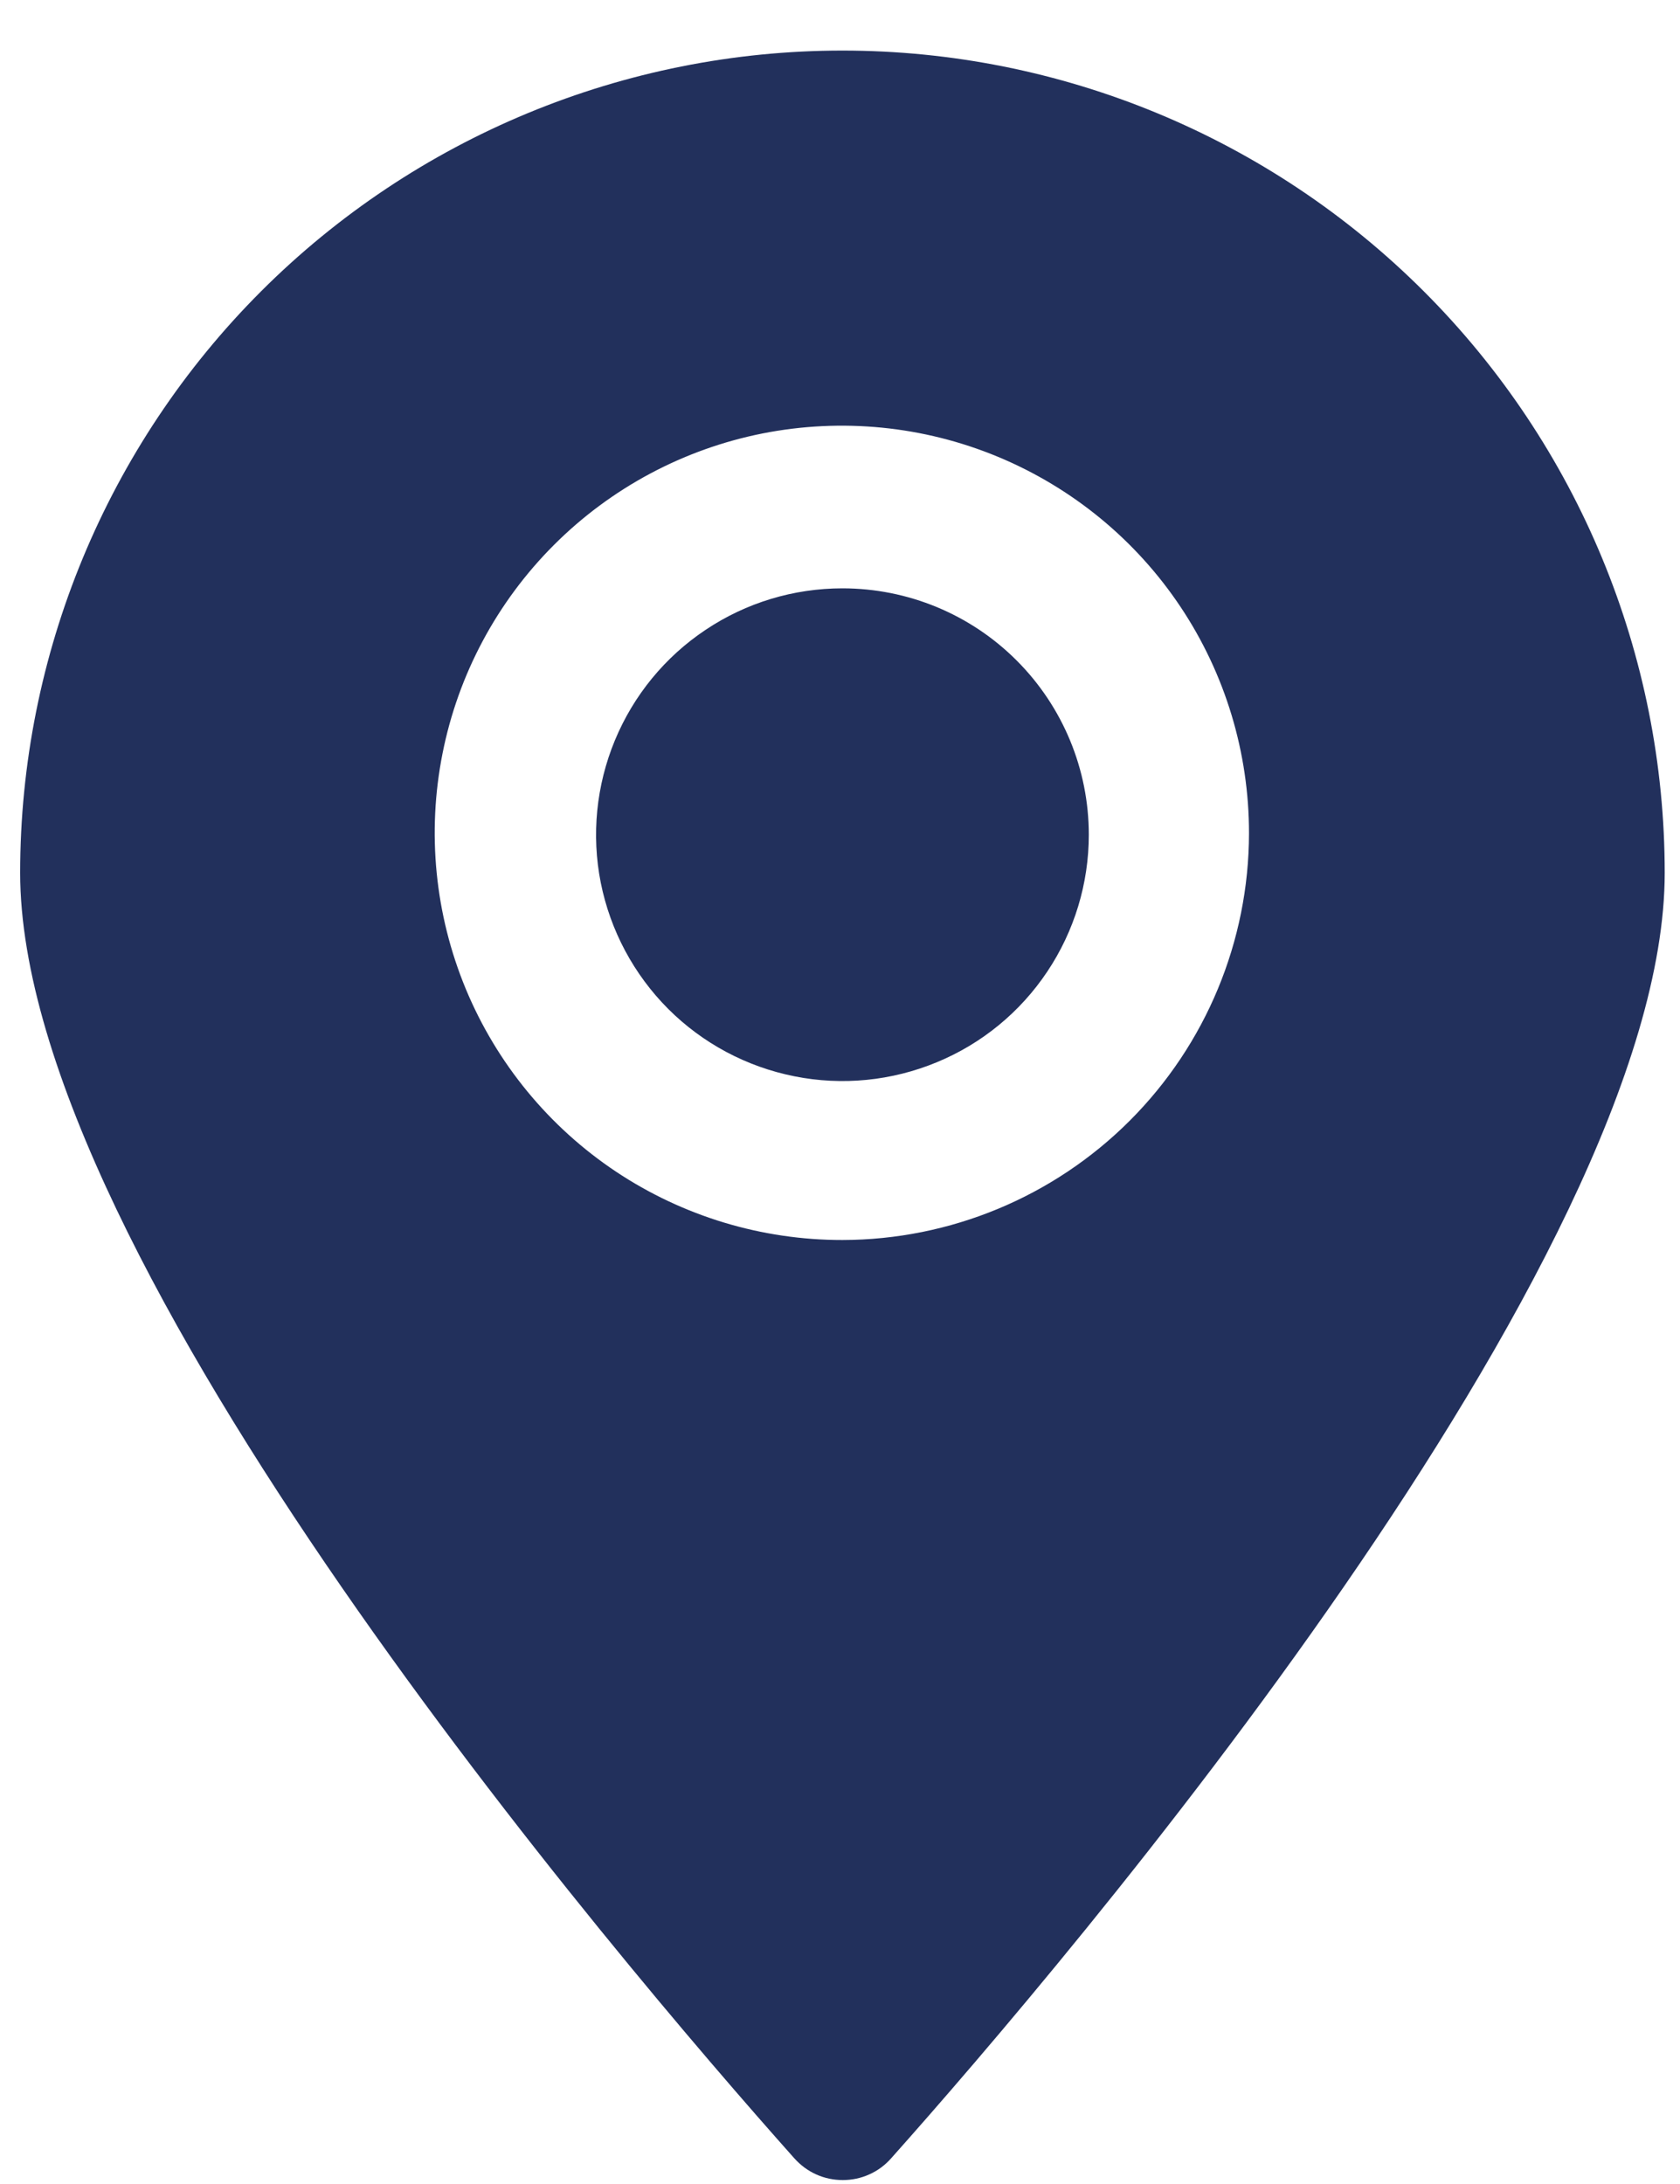
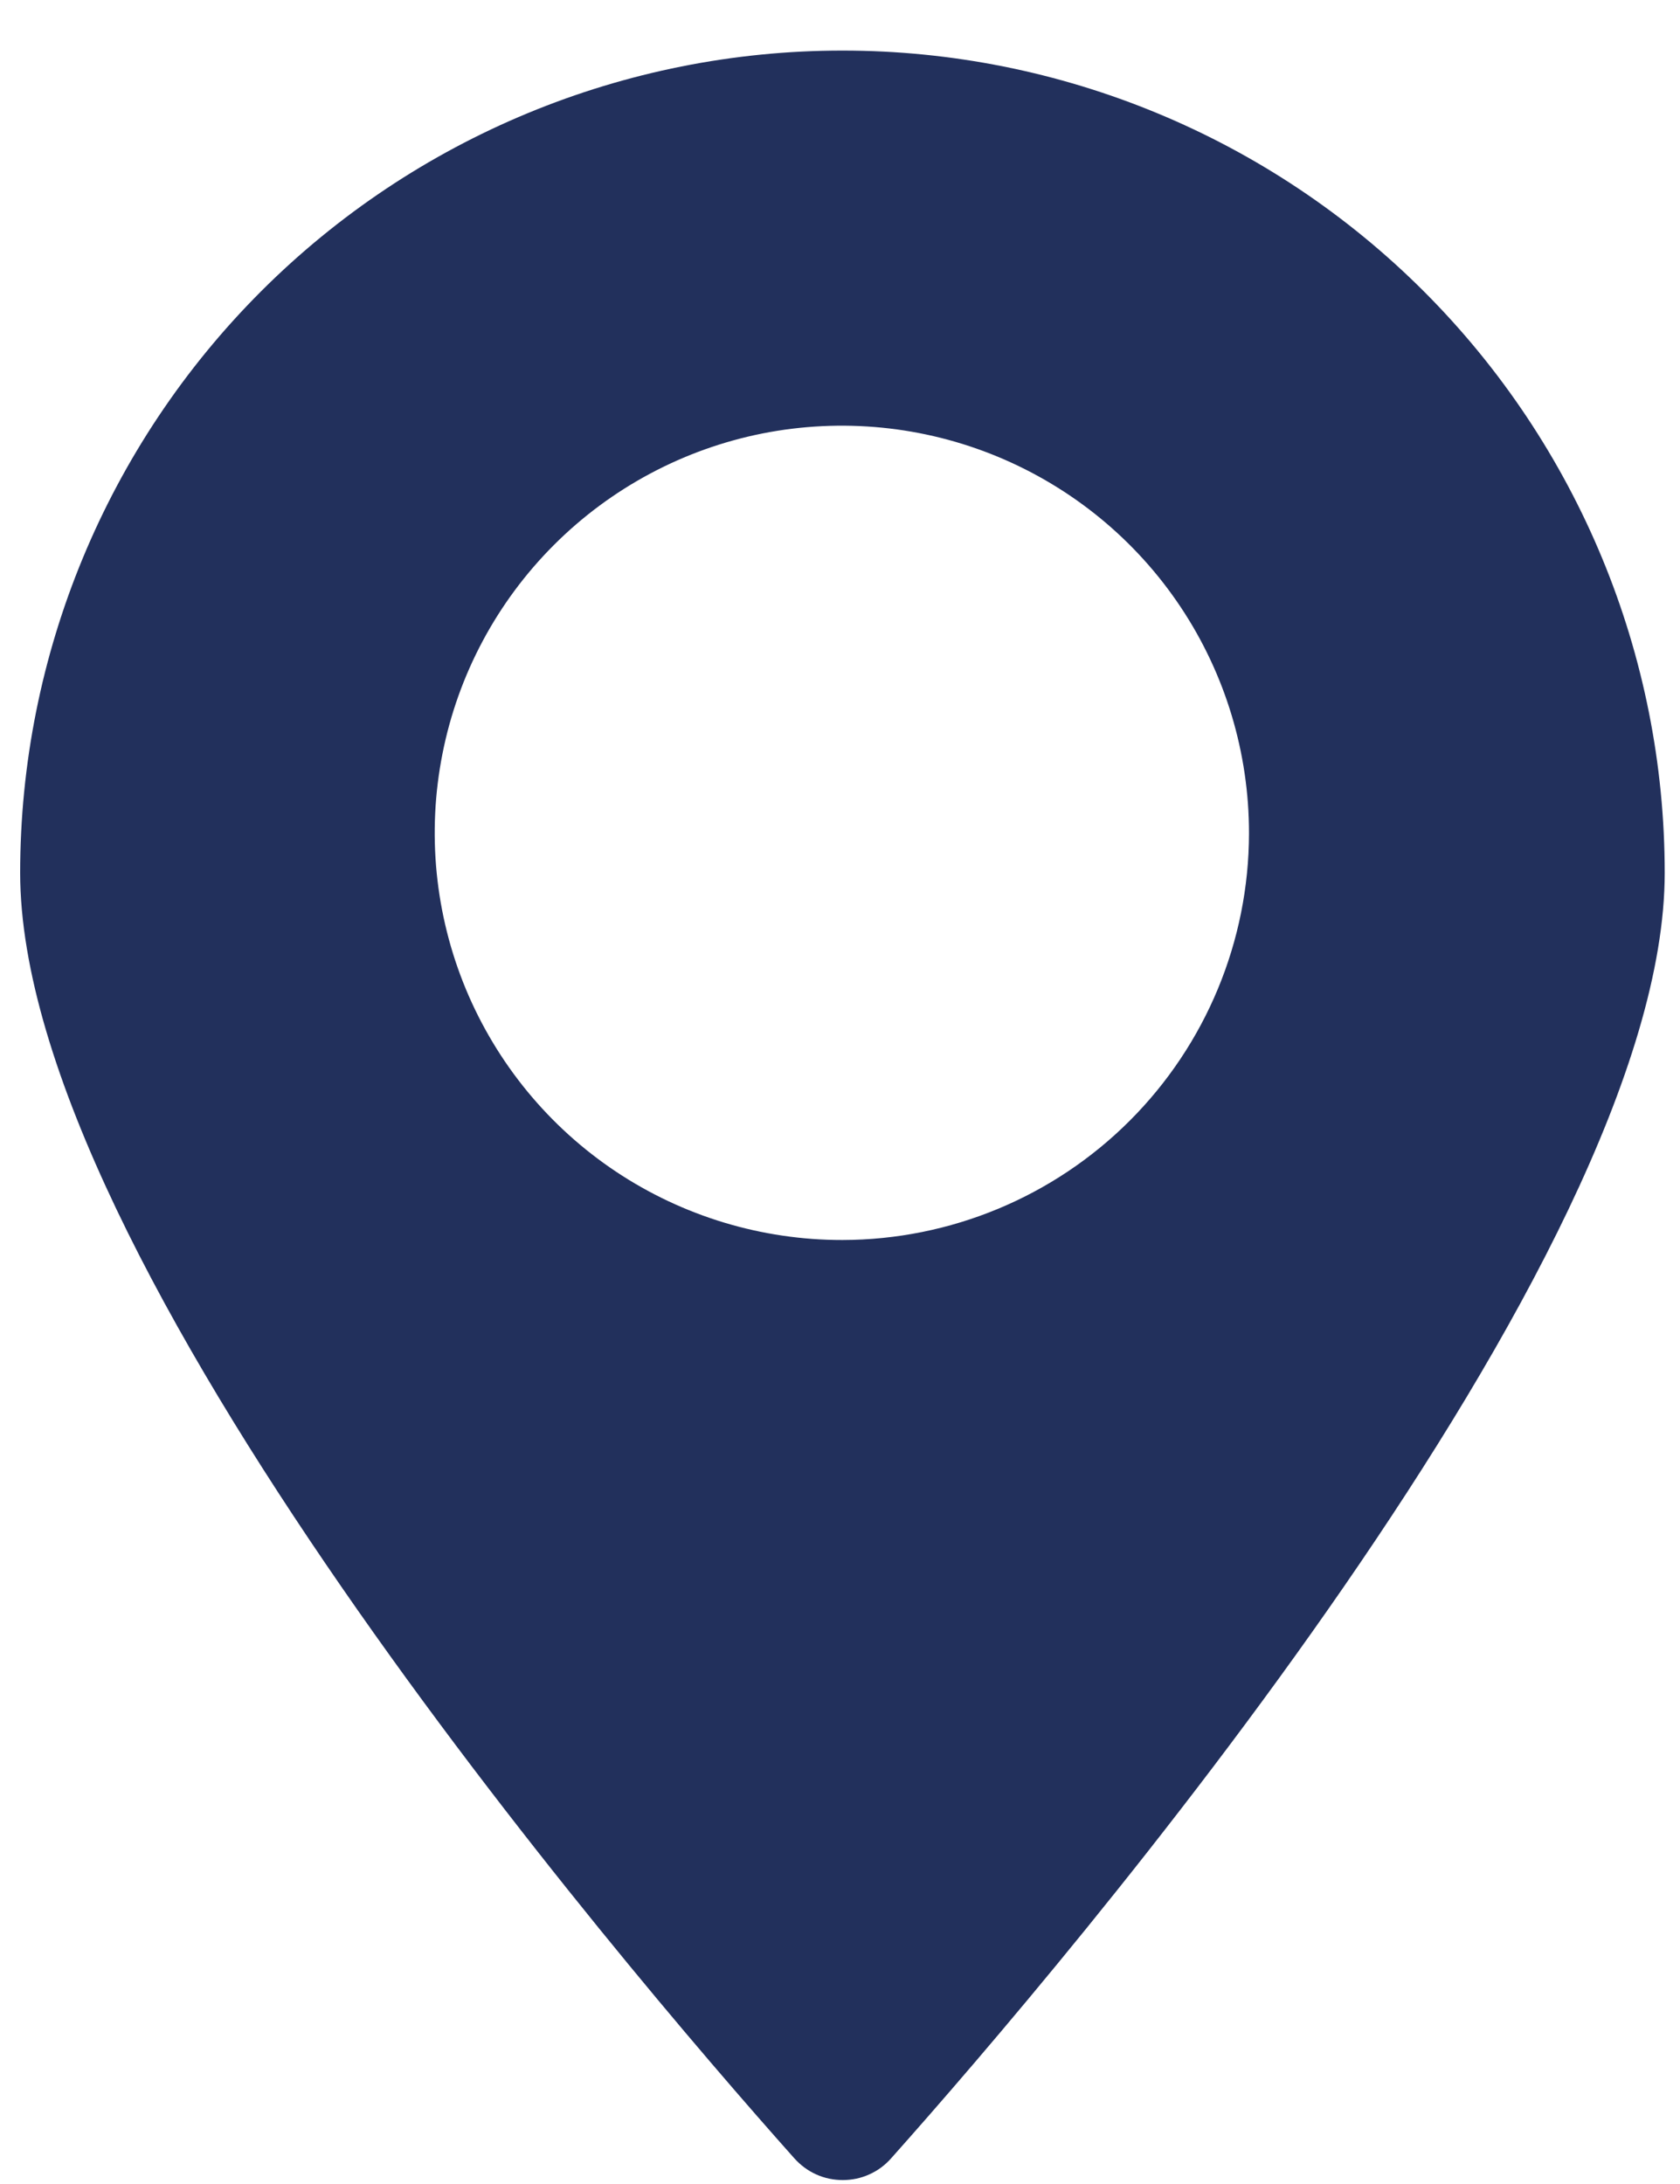
<svg xmlns="http://www.w3.org/2000/svg" width="20" height="26" viewBox="0 0 20 26" fill="none">
  <g id="Group">
-     <path id="Vector" d="M10.029 7.004C9.449 7.004 8.882 7.175 8.4 7.498C7.917 7.82 7.542 8.278 7.32 8.814C7.098 9.35 7.039 9.94 7.152 10.509C7.266 11.078 7.545 11.6 7.955 12.011C8.365 12.421 8.888 12.7 9.457 12.813C10.026 12.927 10.616 12.868 11.152 12.646C11.688 12.425 12.146 12.049 12.468 11.566C12.79 11.084 12.962 10.517 12.962 9.937C12.962 9.159 12.653 8.413 12.103 7.863C11.553 7.312 10.807 7.004 10.029 7.004Z" fill="#22305C" />
    <path id="Vector_2" d="M10.029 0.602C7.433 0.602 4.943 1.633 3.107 3.469C1.272 5.305 0.24 7.795 0.24 10.391C0.24 14.996 7.36 23.341 9.457 25.695C9.53 25.776 9.618 25.842 9.717 25.886C9.816 25.931 9.924 25.953 10.033 25.953C10.142 25.953 10.249 25.931 10.348 25.886C10.448 25.842 10.536 25.776 10.608 25.695C12.706 23.341 19.818 14.996 19.818 10.391C19.818 7.795 18.787 5.305 16.951 3.469C15.115 1.633 12.625 0.602 10.029 0.602ZM10.029 14.762C9.07 14.763 8.132 14.48 7.333 13.948C6.535 13.416 5.913 12.659 5.545 11.773C5.178 10.887 5.081 9.912 5.268 8.971C5.454 8.03 5.916 7.166 6.595 6.487C7.273 5.809 8.137 5.347 9.078 5.16C10.019 4.974 10.994 5.07 11.88 5.438C12.766 5.806 13.523 6.428 14.055 7.226C14.587 8.024 14.87 8.963 14.869 9.922C14.867 11.205 14.356 12.435 13.449 13.342C12.542 14.249 11.312 14.76 10.029 14.762Z" fill="#22305C" />
  </g>
</svg>